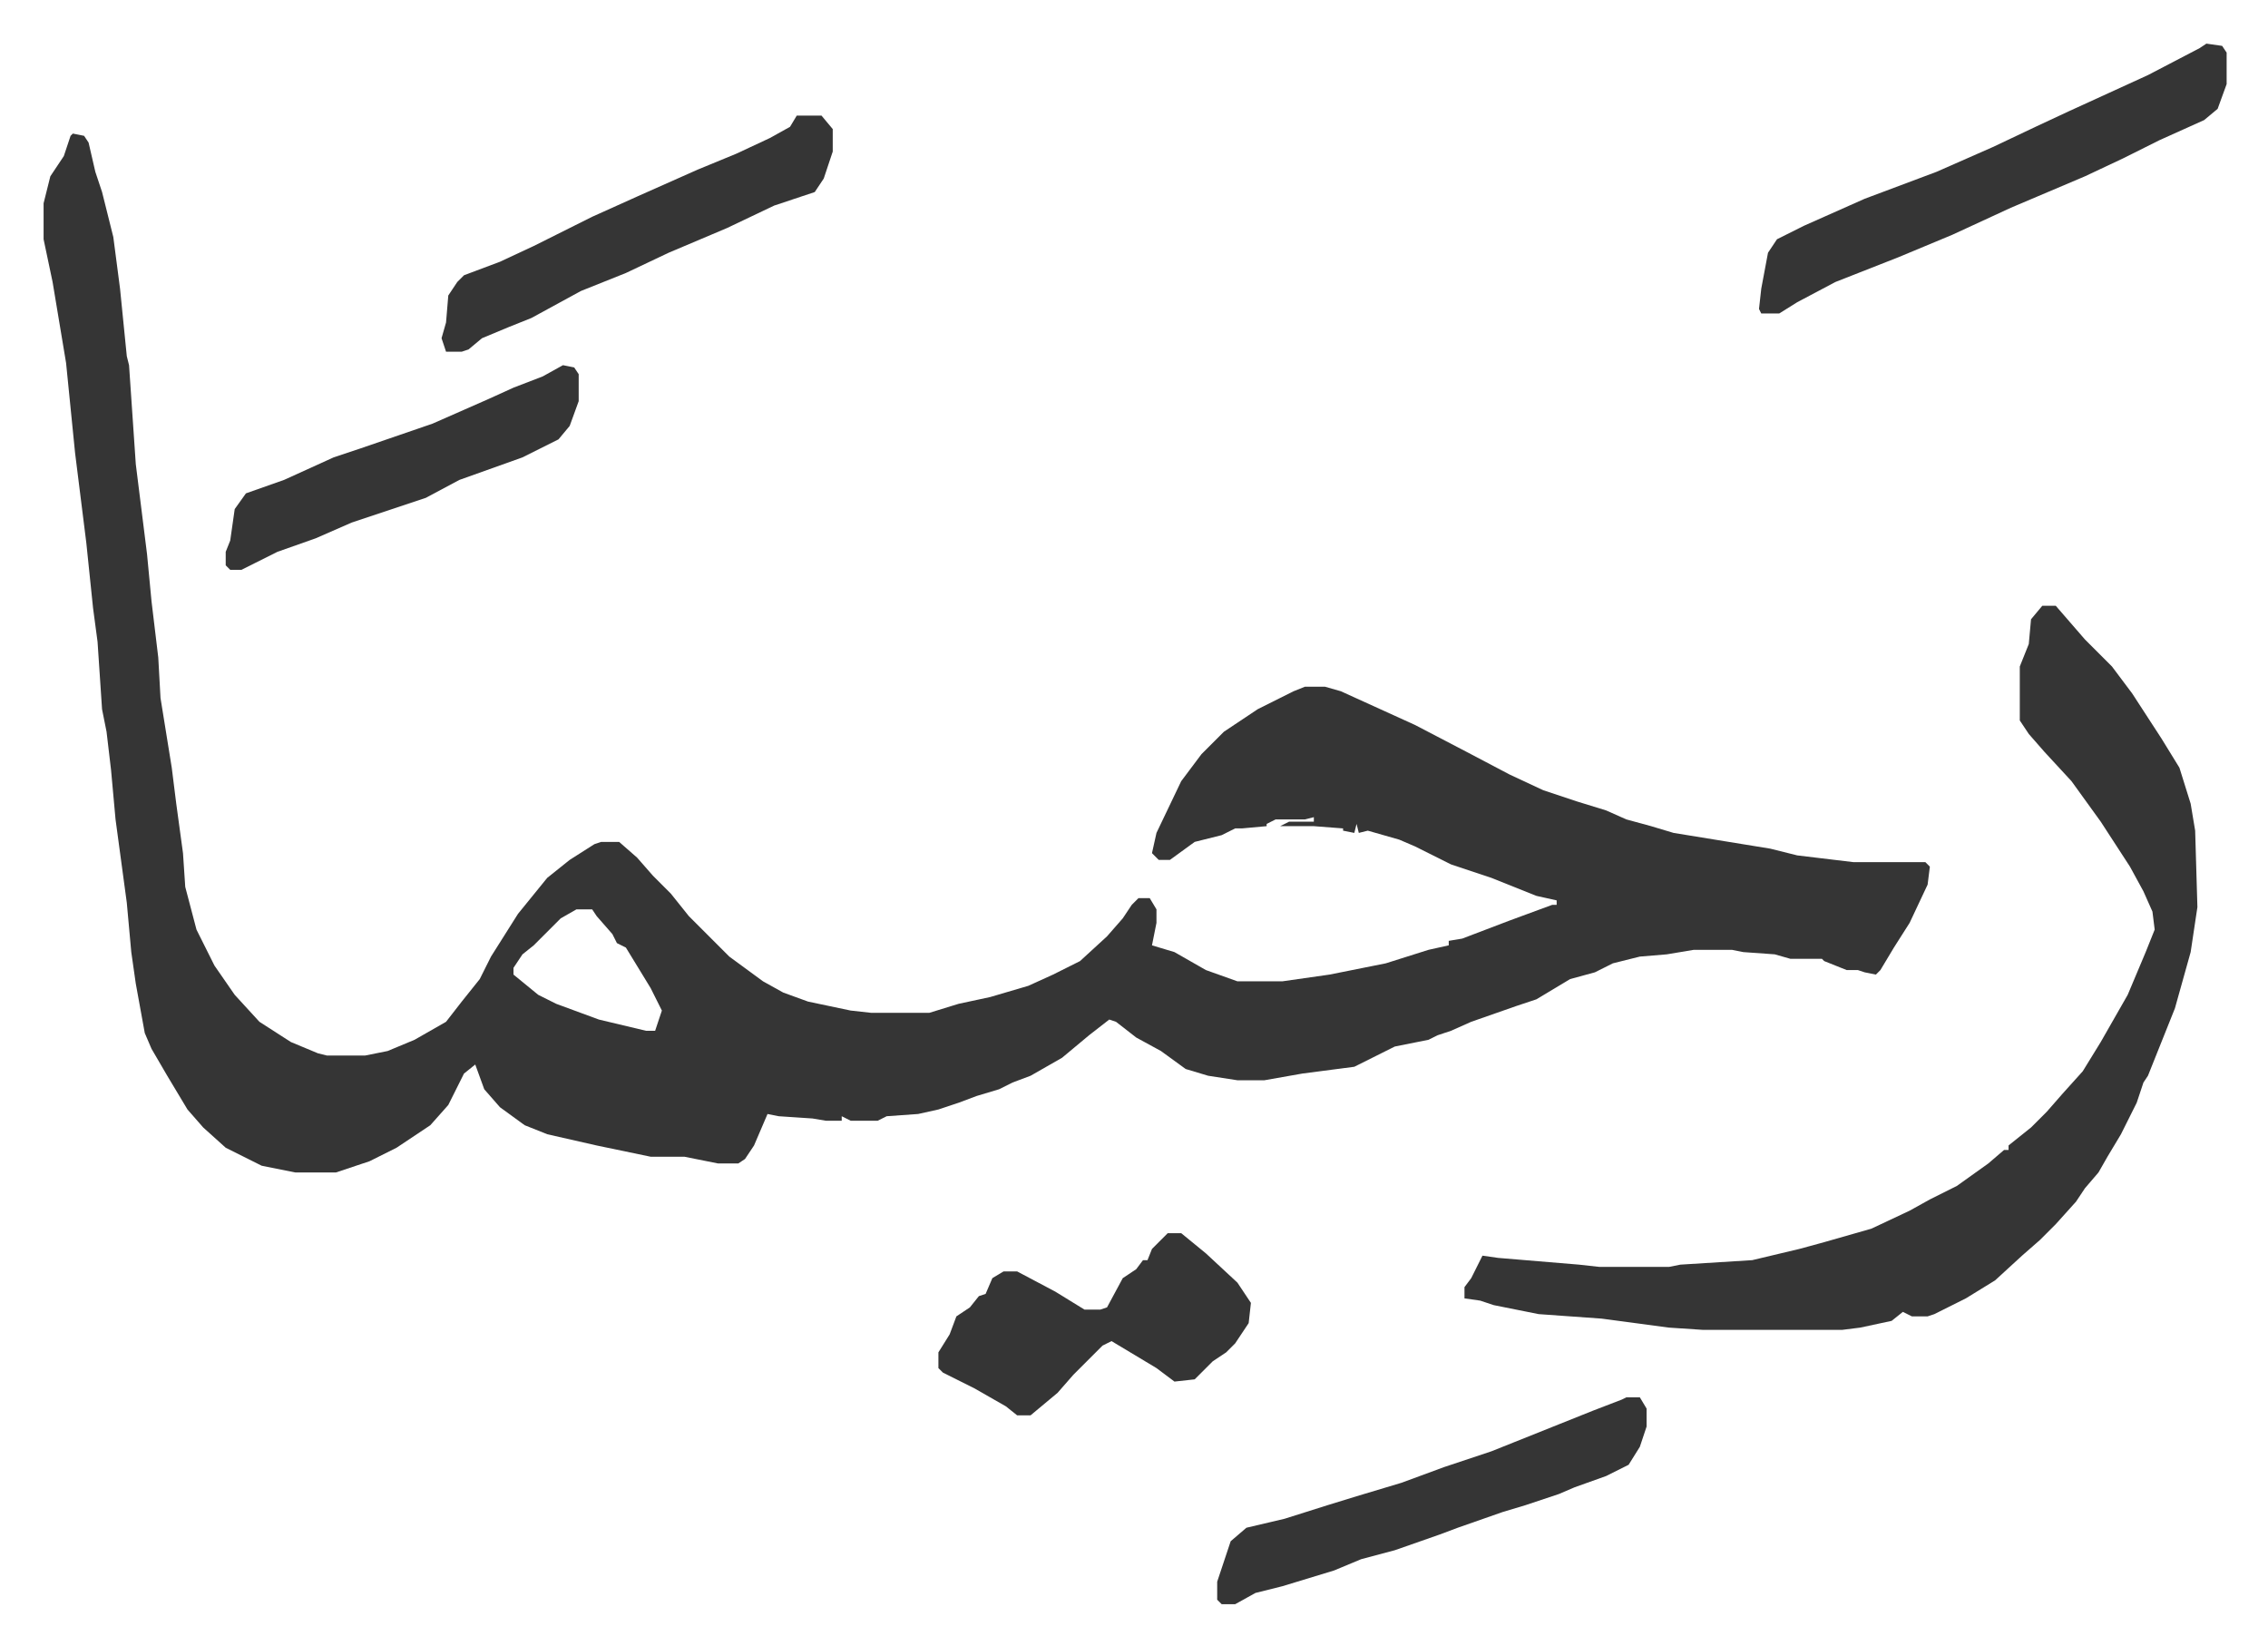
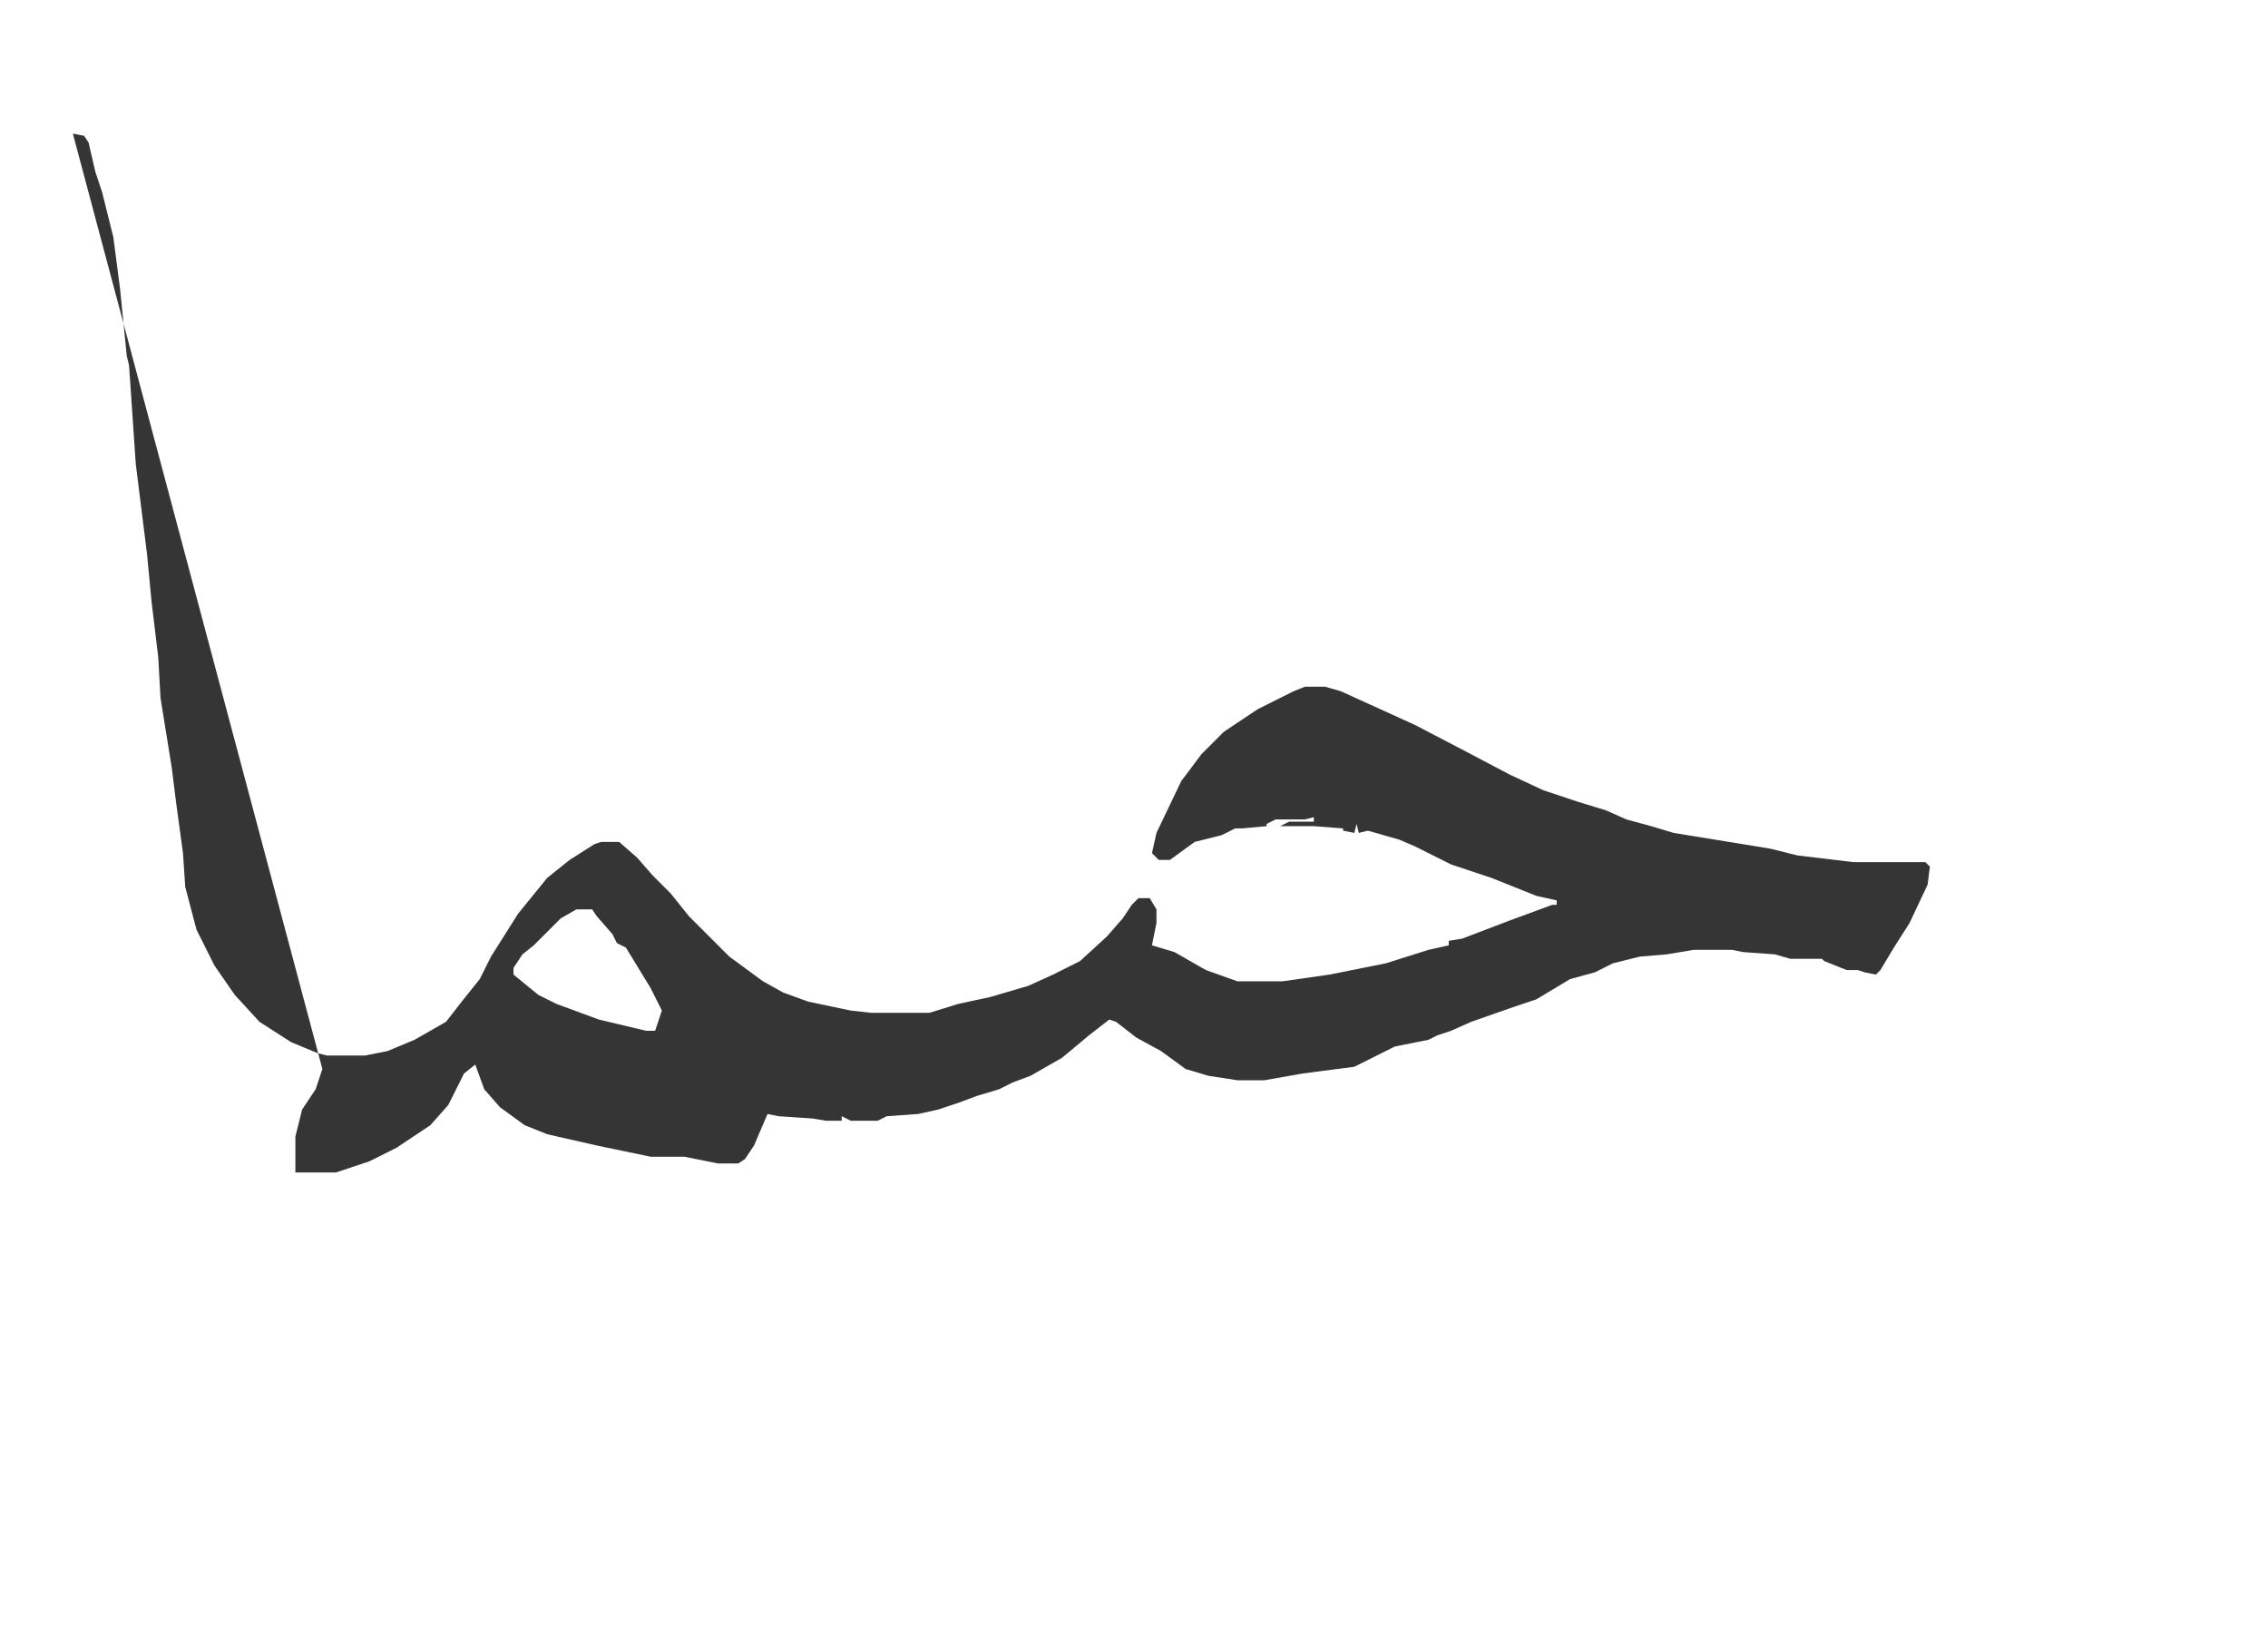
<svg xmlns="http://www.w3.org/2000/svg" role="img" viewBox="-19.40 448.60 1008.80 731.80">
-   <path fill="#353535" id="rule_normal" d="M13 508l5 1 2 3 3 13 3 9 5 20 3 23 3 30 1 4 3 44 5 40 2 21 3 25 1 18 5 31 2 16 3 22 1 15 5 19 8 16 9 13 11 12 14 9 12 5 4 1h17l10-2 12-5 14-8 7-9 8-10 5-10 12-19 13-16 10-8 11-7 3-1h8l8 7 7 8 8 8 8 10 18 18 15 11 9 5 11 4 19 4 9 1h26l13-4 14-3 17-5 11-5 12-6 12-11 7-8 4-6 3-3h5l3 5v6l-2 10 10 3 14 8 14 5h20l21-3 25-5 19-6 9-2v-2l6-1 21-8 19-7h2v-2l-9-2-20-8-18-6-16-8-7-3-14-4-4 1-1-4-1 4-5-1v-1l-13-1h-15l4-2h11v-2l-4 1h-13l-4 2v1l-11 1h-3l-6 3-12 3-11 8h-5l-3-3 2-9 11-23 9-12 10-10 15-10 16-8 5-2h9l7 2 33 15 23 12 19 10 15 7 15 5 13 4 9 4 11 3 10 3 43 7 12 3 25 3h32l2 2-1 8-8 17-7 11-6 10-2 2-5-1-3-1h-5l-10-4-1-1h-14l-7-2-14-1-5-1h-17l-12 2-12 1-12 3-8 4-11 3-15 9-9 3-20 7-9 4-6 2-4 2-15 3-16 8-2 1-23 3-17 3h-12l-13-2-10-3-11-8-11-6-9-7-3-1-9 7-12 10-14 8-8 3-6 3-10 3-8 3-9 3-9 2-14 1-4 2h-12l-4-2v2h-7l-6-1-15-1-5-1-6 14-4 6-3 2h-9l-15-3h-15l-24-5-22-5-10-4-11-8-7-8-4-11-5 4-7 14-8 9-15 10-12 6-15 5h-18l-15-3-16-8-10-9-7-8-9-15-7-12-3-7-4-22-2-14-2-22-5-37-2-22-2-17-2-10-2-30-2-15-3-29-5-40-4-40-6-36-4-19v-16l3-12 6-9 3-9zm224 345l-7 4-12 12-5 4-4 6v3l11 9 8 4 19 7 21 5h4l3-9-5-10-11-18-4-2-2-4-7-8-2-3z" />
-   <path fill="#353535" id="rule_normal" d="M889 718h6l13 15 12 12 9 12 13 20 8 13 5 16 2 12 1 34-3 20-7 25-8 20-4 10-2 3-3 9-7 14-6 10-4 7-6 7-4 6-9 10-7 7-8 7-12 11-13 8-14 7-3 1h-7l-4-2-5 4-14 3-8 1h-62l-15-1-30-4-28-2-20-4-6-2-7-1v-5l3-4 5-10 7 1 36 3 9 1h31l5-1 32-2 21-5 11-3 21-6 17-8 9-5 12-6 14-10 7-6h2v-2l10-8 7-7 7-8 9-10 8-13 12-21 8-19 4-10-1-8-4-9-6-11-13-20-13-18-12-13-7-8-4-6v-24l4-10 1-11zm73-250l7 1 2 3v14l-4 11-6 5-20 9-16 8-17 8-33 14-26 12-24 10-28 11-17 9-8 5h-8l-1-2 1-9 3-16 4-6 12-6 27-12 16-6 16-6 25-11 19-9 15-7 35-16 23-12zM500 997h6l11 9 14 13 6 9-1 9-6 9-4 4-6 4-8 8-9 1-8-6-20-12-4 2-13 13-7 8-12 10h-6l-5-4-14-8-14-7-2-2v-7l5-8 3-8 6-4 4-5 3-1 3-7 5-3h6l17 9 13 8h7l3-1 7-13 6-4 3-4h2l2-5zm204 73h6l3 5v8l-3 9-5 8-10 5-14 5-7 3-15 5-10 3-20 7-8 3-20 7-15 4-12 5-23 7-12 3-9 5h-6l-2-2v-8l6-18 7-6 17-4 19-6 13-4 20-6 19-7 21-7 10-4 20-8 15-6 13-5zM335 500h11l5 6v10l-4 12-4 6-18 6-21 10-26 11-19 9-20 8-22 12-10 4-12 5-6 5-3 1h-7l-2-6 2-7 1-12 4-6 3-3 16-6 15-7 26-13 20-9 27-12 17-7 15-7 9-5zM231 611l5 1 2 3v12l-4 11-5 6-16 8-28 10-15 8-33 11-16 7-17 6-10 5-6 3h-5l-2-2v-6l2-5 2-14 5-7 17-6 22-10 12-4 32-11 25-11 11-5 13-5z" />
+   <path fill="#353535" id="rule_normal" d="M13 508l5 1 2 3 3 13 3 9 5 20 3 23 3 30 1 4 3 44 5 40 2 21 3 25 1 18 5 31 2 16 3 22 1 15 5 19 8 16 9 13 11 12 14 9 12 5 4 1h17l10-2 12-5 14-8 7-9 8-10 5-10 12-19 13-16 10-8 11-7 3-1h8l8 7 7 8 8 8 8 10 18 18 15 11 9 5 11 4 19 4 9 1h26l13-4 14-3 17-5 11-5 12-6 12-11 7-8 4-6 3-3h5l3 5v6l-2 10 10 3 14 8 14 5h20l21-3 25-5 19-6 9-2v-2l6-1 21-8 19-7h2v-2l-9-2-20-8-18-6-16-8-7-3-14-4-4 1-1-4-1 4-5-1v-1l-13-1h-15l4-2h11v-2l-4 1h-13l-4 2v1l-11 1h-3l-6 3-12 3-11 8h-5l-3-3 2-9 11-23 9-12 10-10 15-10 16-8 5-2h9l7 2 33 15 23 12 19 10 15 7 15 5 13 4 9 4 11 3 10 3 43 7 12 3 25 3h32l2 2-1 8-8 17-7 11-6 10-2 2-5-1-3-1h-5l-10-4-1-1h-14l-7-2-14-1-5-1h-17l-12 2-12 1-12 3-8 4-11 3-15 9-9 3-20 7-9 4-6 2-4 2-15 3-16 8-2 1-23 3-17 3h-12l-13-2-10-3-11-8-11-6-9-7-3-1-9 7-12 10-14 8-8 3-6 3-10 3-8 3-9 3-9 2-14 1-4 2h-12l-4-2v2h-7l-6-1-15-1-5-1-6 14-4 6-3 2h-9l-15-3h-15l-24-5-22-5-10-4-11-8-7-8-4-11-5 4-7 14-8 9-15 10-12 6-15 5h-18v-16l3-12 6-9 3-9zm224 345l-7 4-12 12-5 4-4 6v3l11 9 8 4 19 7 21 5h4l3-9-5-10-11-18-4-2-2-4-7-8-2-3z" />
</svg>